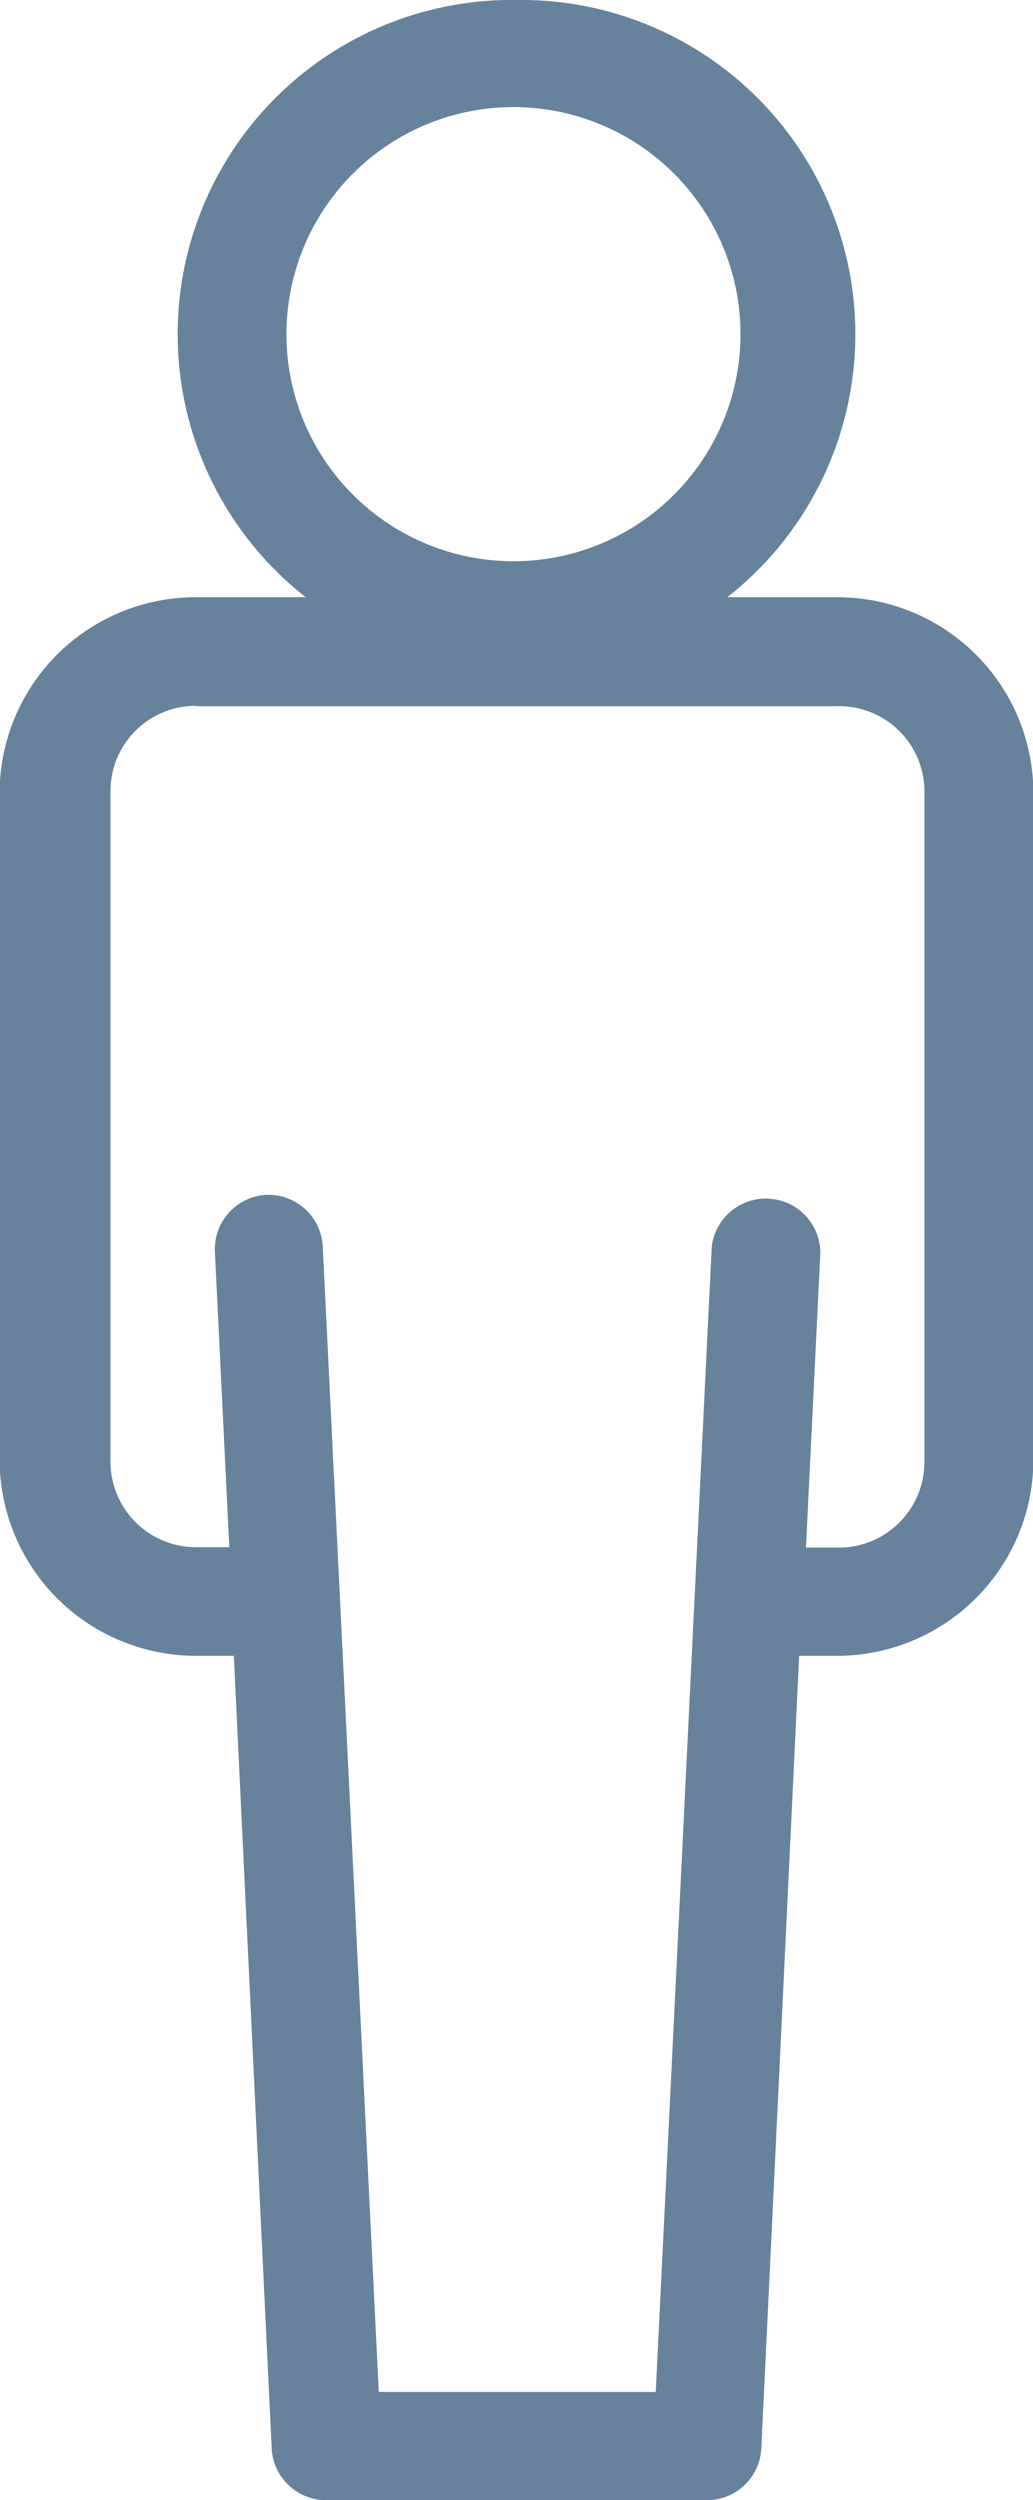
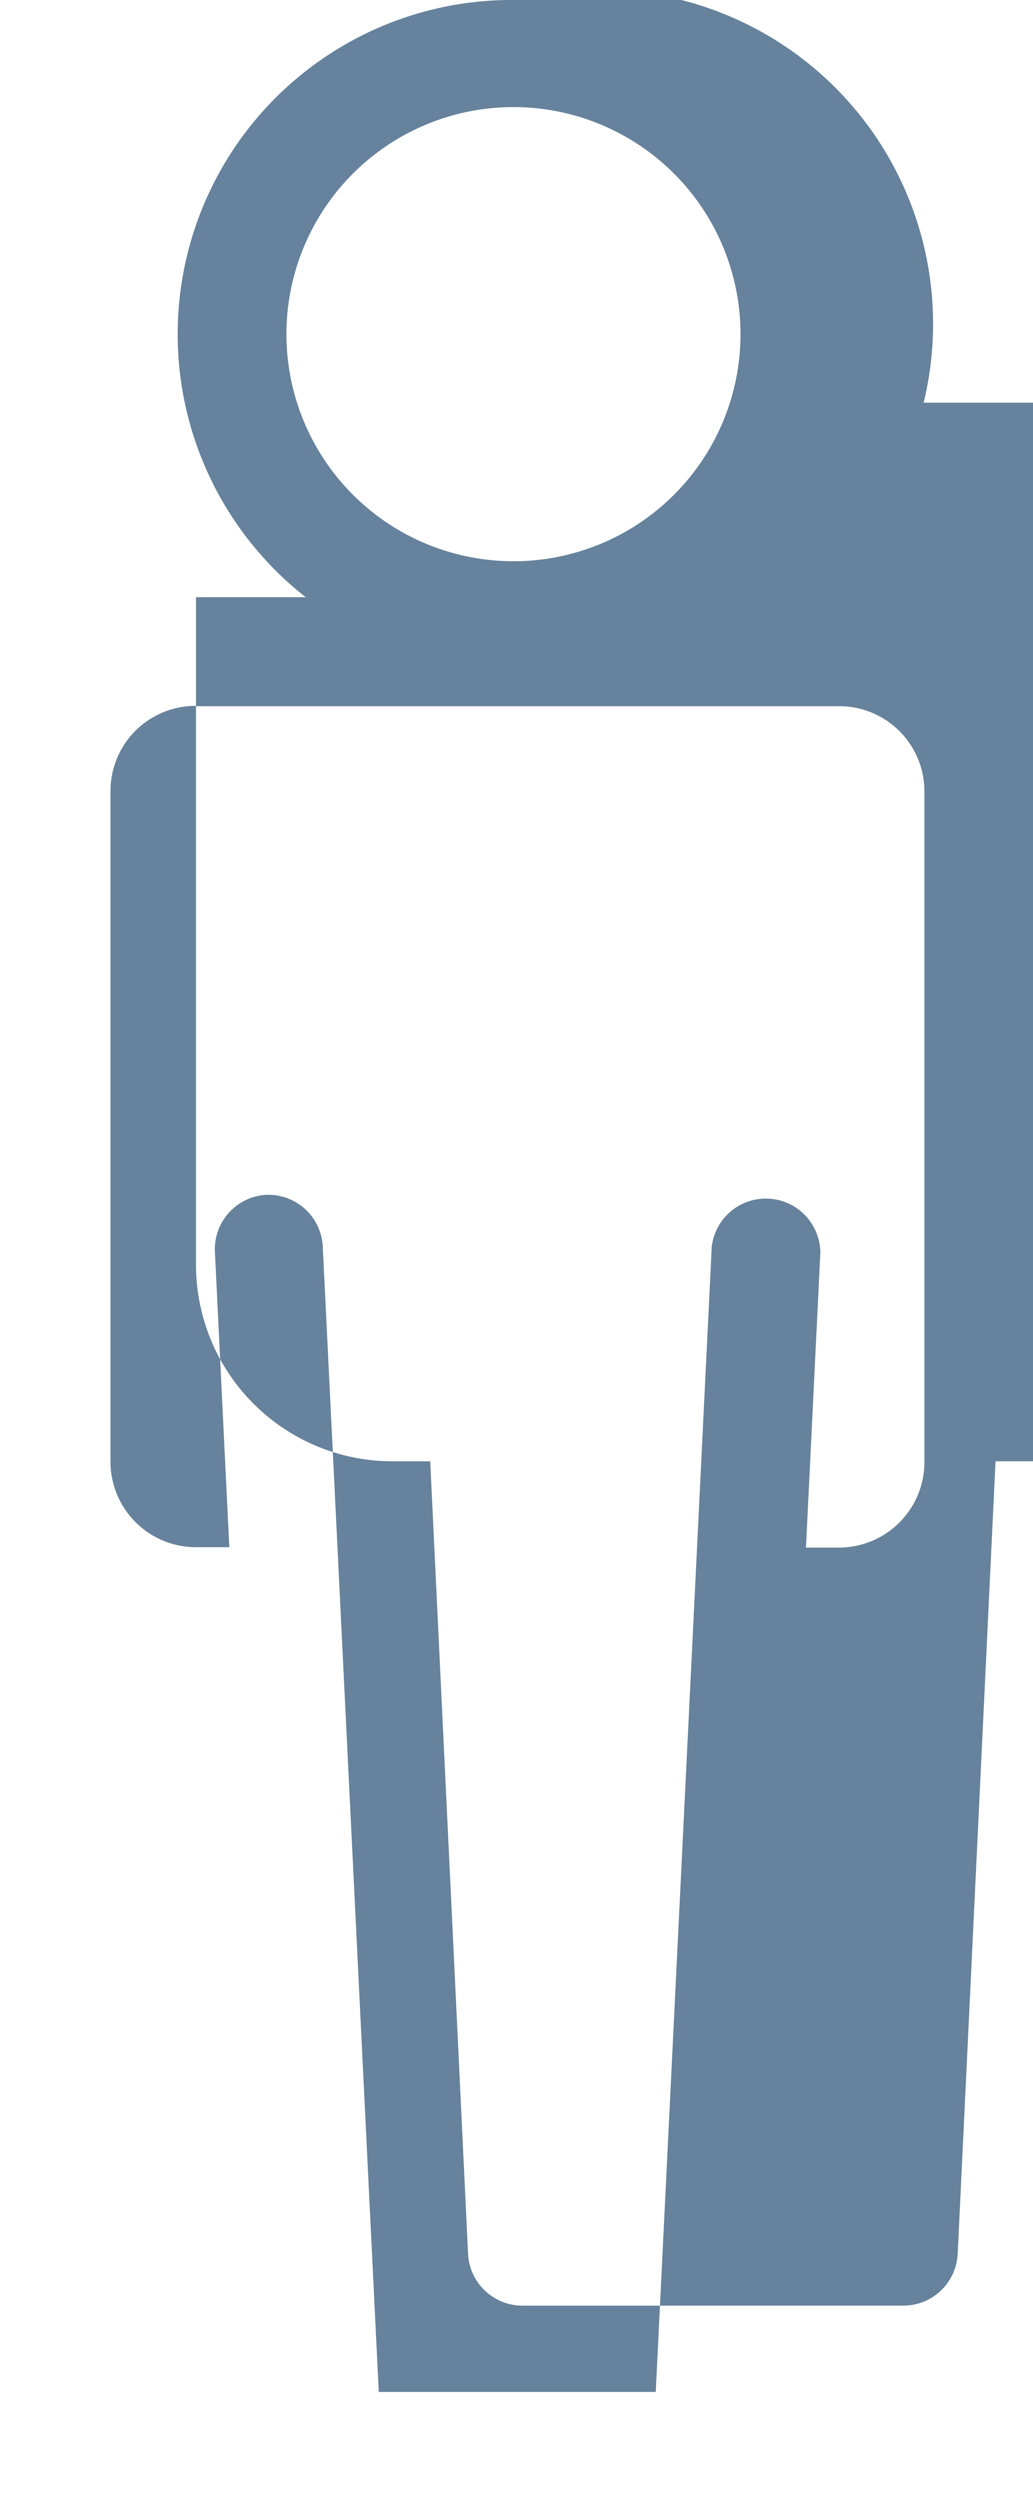
<svg xmlns="http://www.w3.org/2000/svg" id="Capa_1" data-name="Capa 1" viewBox="0 0 27.3 66.06">
  <defs>
    <style>.cls-1{fill:#66829c;}</style>
  </defs>
  <title>usser-blue</title>
-   <path class="cls-1" d="M6487.35,2255a8.83,8.83,0,0,0-5.57,15.78h-2.9a5.18,5.18,0,0,0-5.19,5.14v17.67a5.19,5.19,0,0,0,5.19,5.16h1l1,20.94a1.44,1.44,0,0,0,1.44,1.37h10.06a1.44,1.44,0,0,0,1.44-1.37l1-20.94h1a5.19,5.19,0,0,0,5.19-5.16v-17.67a5.18,5.18,0,0,0-5.19-5.14h-2.9A8.83,8.83,0,0,0,6487.35,2255Zm0,2.83a6,6,0,1,1-6.08,6A6,6,0,0,1,6487.35,2257.83Zm-8.46,15.83h16.93a2.25,2.25,0,0,1,2.31,2.27v17.67a2.26,2.26,0,0,1-2.31,2.29H6495l0.38-7.79a1.44,1.44,0,0,0-2.87-.16l-1.48,30.26h-7.32l-1.48-30.26a1.44,1.44,0,0,0-1.5-1.37h0a1.44,1.44,0,0,0-1.35,1.52h0l0.38,7.79h-0.83a2.26,2.26,0,0,1-2.31-2.29v-17.67A2.25,2.25,0,0,1,6478.89,2273.65Z" transform="translate(-6473.7 -2255)" />
+   <path class="cls-1" d="M6487.35,2255a8.83,8.83,0,0,0-5.57,15.78h-2.9v17.67a5.19,5.19,0,0,0,5.19,5.16h1l1,20.94a1.44,1.44,0,0,0,1.44,1.37h10.06a1.44,1.44,0,0,0,1.44-1.37l1-20.94h1a5.19,5.19,0,0,0,5.19-5.16v-17.67a5.18,5.18,0,0,0-5.19-5.14h-2.9A8.83,8.83,0,0,0,6487.35,2255Zm0,2.83a6,6,0,1,1-6.08,6A6,6,0,0,1,6487.35,2257.83Zm-8.46,15.83h16.93a2.25,2.25,0,0,1,2.31,2.27v17.67a2.26,2.26,0,0,1-2.31,2.29H6495l0.38-7.79a1.44,1.44,0,0,0-2.87-.16l-1.48,30.26h-7.32l-1.48-30.26a1.44,1.44,0,0,0-1.5-1.37h0a1.44,1.44,0,0,0-1.35,1.52h0l0.38,7.79h-0.83a2.26,2.26,0,0,1-2.31-2.29v-17.67A2.25,2.25,0,0,1,6478.89,2273.65Z" transform="translate(-6473.7 -2255)" />
</svg>